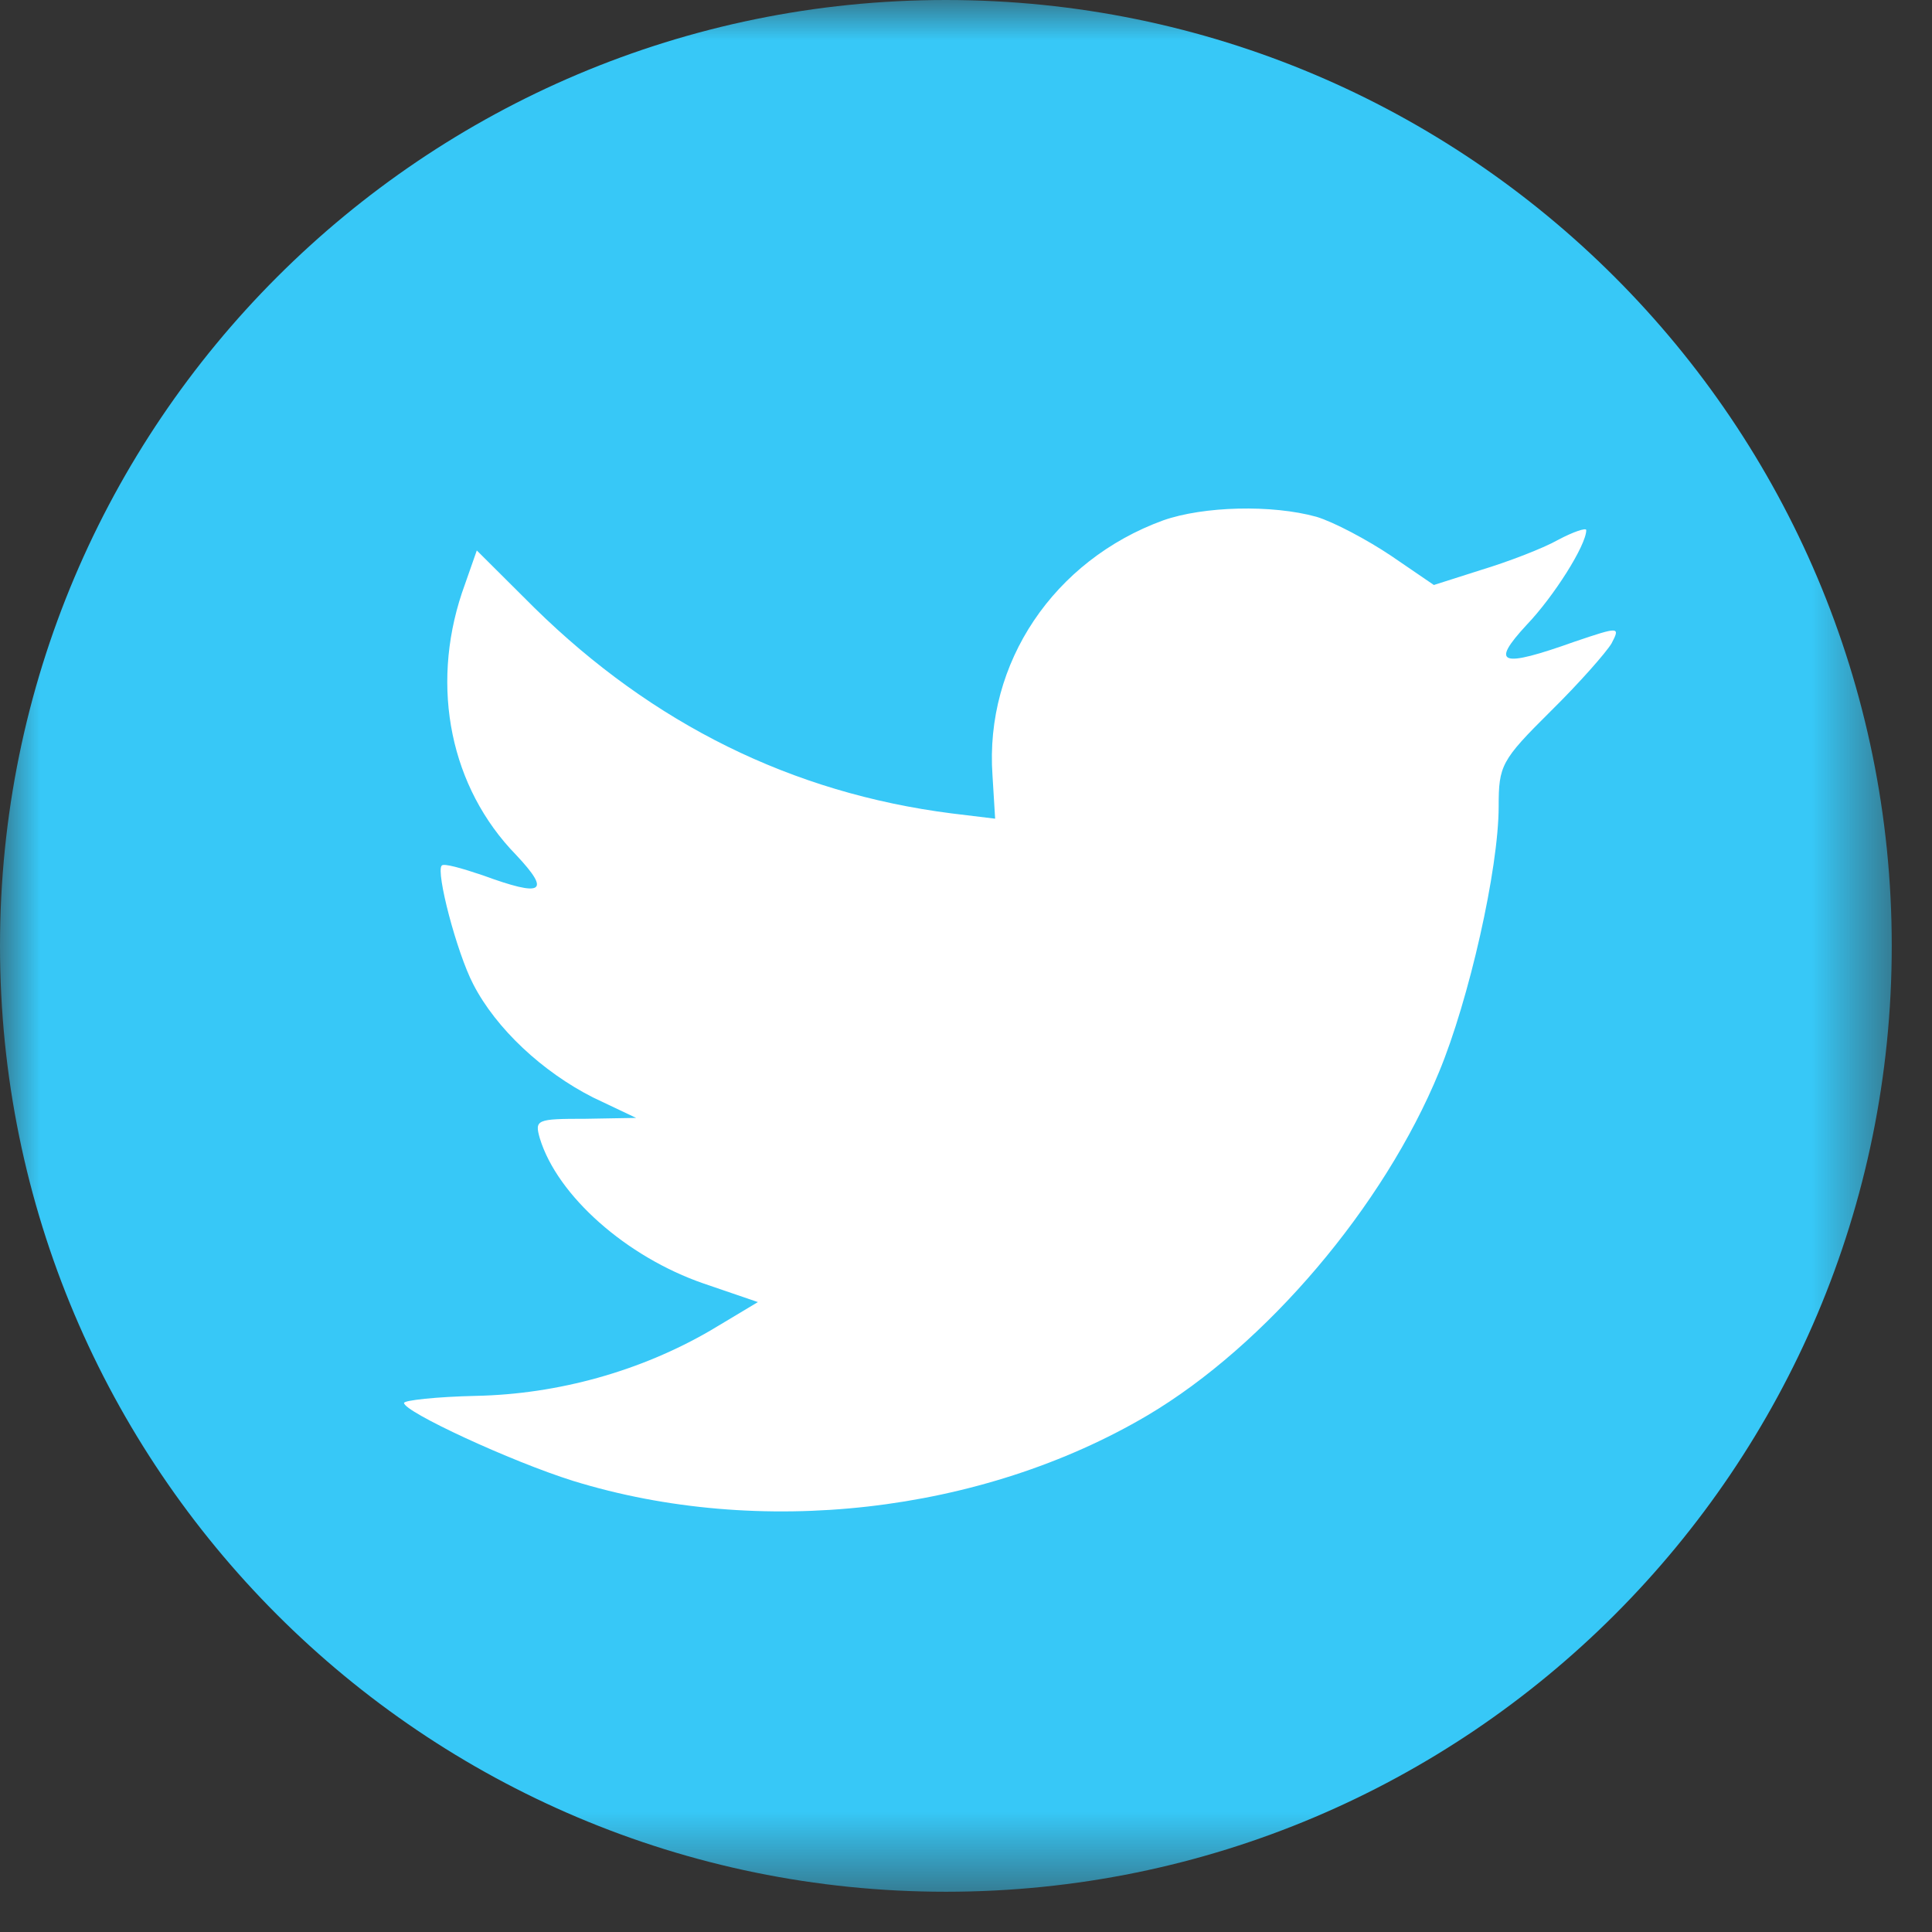
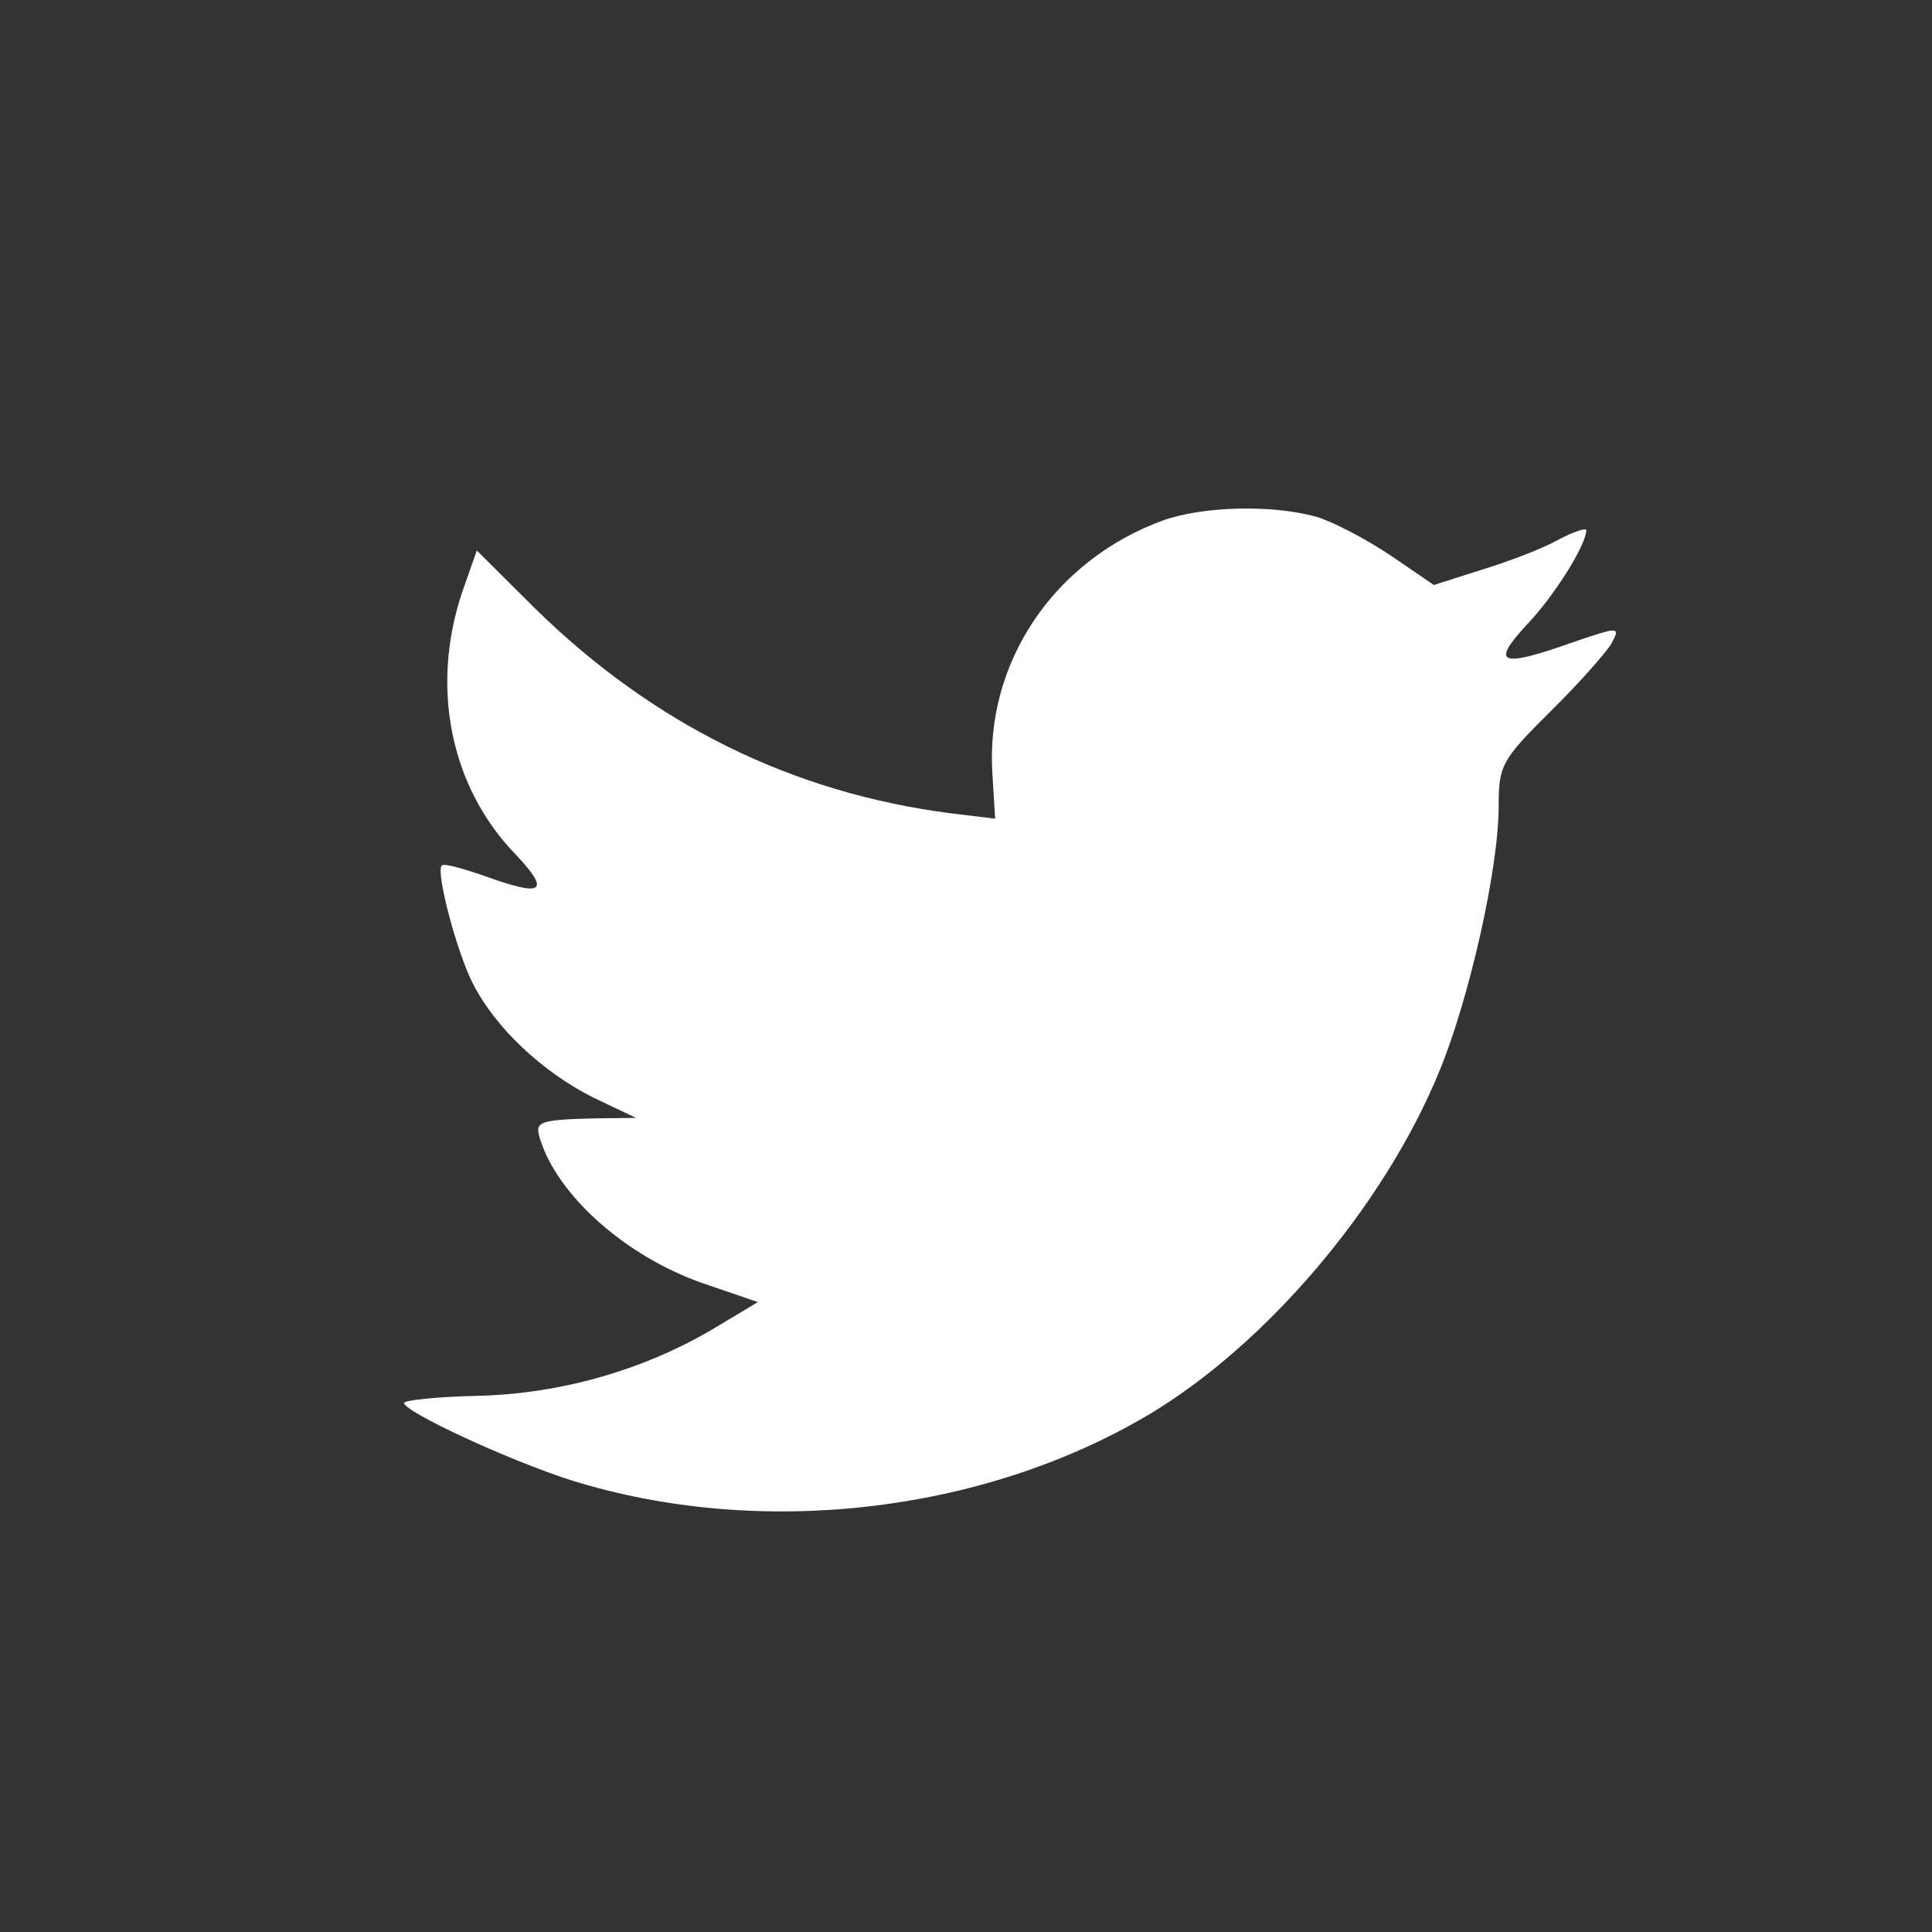
<svg xmlns="http://www.w3.org/2000/svg" xmlns:xlink="http://www.w3.org/1999/xlink" width="24px" height="24px" viewBox="0 0 24 24" version="1.1">
  <rect x="0" y="0" width="24" height="24" fill="#333333" stroke="none" />
  <title>Icon-T</title>
  <defs>
    <polygon id="path-1" points="0 0 23.5 0 23.5 23.5 0 23.5" />
  </defs>
  <g id="Icon-T" stroke="none" stroke-width="1" fill="none" fill-rule="evenodd">
    <g id="Group-6">
      <g id="Group-3">
        <mask id="mask-2" fill="white">
          <use xlink:href="#path-1" />
        </mask>
        <g id="Clip-2" />
-         <path d="M23.5,11.75 C23.5,18.239 18.24,23.5 11.75,23.5 C5.261,23.5 -0,18.239 -0,11.75 C-0,5.261 5.261,-0 11.75,-0 C18.24,-0 23.5,5.261 23.5,11.75" id="Fill-1" fill="#37C8F7" mask="url(#mask-2)" />
      </g>
-       <path d="M14.45,6.464 C13.091,6.959 12.231,8.235 12.329,9.631 L12.362,10.17 L11.818,10.104 C9.839,9.851 8.109,8.994 6.64,7.552 L5.923,6.838 L5.738,7.366 C5.346,8.543 5.596,9.785 6.412,10.621 C6.846,11.083 6.749,11.149 5.999,10.874 C5.738,10.786 5.51,10.72 5.487,10.753 C5.412,10.83 5.673,11.831 5.879,12.227 C6.162,12.777 6.738,13.315 7.369,13.634 L7.902,13.887 L7.271,13.898 C6.663,13.898 6.64,13.909 6.706,14.141 C6.924,14.855 7.783,15.614 8.74,15.944 L9.415,16.175 L8.827,16.527 C7.957,17.033 6.934,17.319 5.912,17.34 C5.422,17.351 5.019,17.395 5.019,17.428 C5.019,17.538 6.347,18.154 7.119,18.396 C9.435,19.111 12.188,18.802 14.255,17.582 C15.723,16.713 17.191,14.986 17.877,13.315 C18.247,12.424 18.617,10.797 18.617,10.016 C18.617,9.51 18.649,9.444 19.259,8.839 C19.617,8.487 19.954,8.103 20.019,7.993 C20.129,7.783 20.117,7.783 19.563,7.97 C18.638,8.3 18.508,8.256 18.965,7.762 C19.302,7.41 19.705,6.772 19.705,6.585 C19.705,6.552 19.542,6.607 19.356,6.706 C19.161,6.816 18.725,6.981 18.399,7.08 L17.812,7.267 L17.279,6.903 C16.985,6.706 16.572,6.486 16.354,6.42 C15.8,6.266 14.951,6.288 14.45,6.464" id="Fill-4" fill="#FFFFFF" />
+       <path d="M14.45,6.464 C13.091,6.959 12.231,8.235 12.329,9.631 L12.362,10.17 L11.818,10.104 C9.839,9.851 8.109,8.994 6.64,7.552 L5.923,6.838 L5.738,7.366 C5.346,8.543 5.596,9.785 6.412,10.621 C6.846,11.083 6.749,11.149 5.999,10.874 C5.738,10.786 5.51,10.72 5.487,10.753 C5.412,10.83 5.673,11.831 5.879,12.227 C6.162,12.777 6.738,13.315 7.369,13.634 L7.902,13.887 C6.663,13.898 6.64,13.909 6.706,14.141 C6.924,14.855 7.783,15.614 8.74,15.944 L9.415,16.175 L8.827,16.527 C7.957,17.033 6.934,17.319 5.912,17.34 C5.422,17.351 5.019,17.395 5.019,17.428 C5.019,17.538 6.347,18.154 7.119,18.396 C9.435,19.111 12.188,18.802 14.255,17.582 C15.723,16.713 17.191,14.986 17.877,13.315 C18.247,12.424 18.617,10.797 18.617,10.016 C18.617,9.51 18.649,9.444 19.259,8.839 C19.617,8.487 19.954,8.103 20.019,7.993 C20.129,7.783 20.117,7.783 19.563,7.97 C18.638,8.3 18.508,8.256 18.965,7.762 C19.302,7.41 19.705,6.772 19.705,6.585 C19.705,6.552 19.542,6.607 19.356,6.706 C19.161,6.816 18.725,6.981 18.399,7.08 L17.812,7.267 L17.279,6.903 C16.985,6.706 16.572,6.486 16.354,6.42 C15.8,6.266 14.951,6.288 14.45,6.464" id="Fill-4" fill="#FFFFFF" />
    </g>
  </g>
</svg>